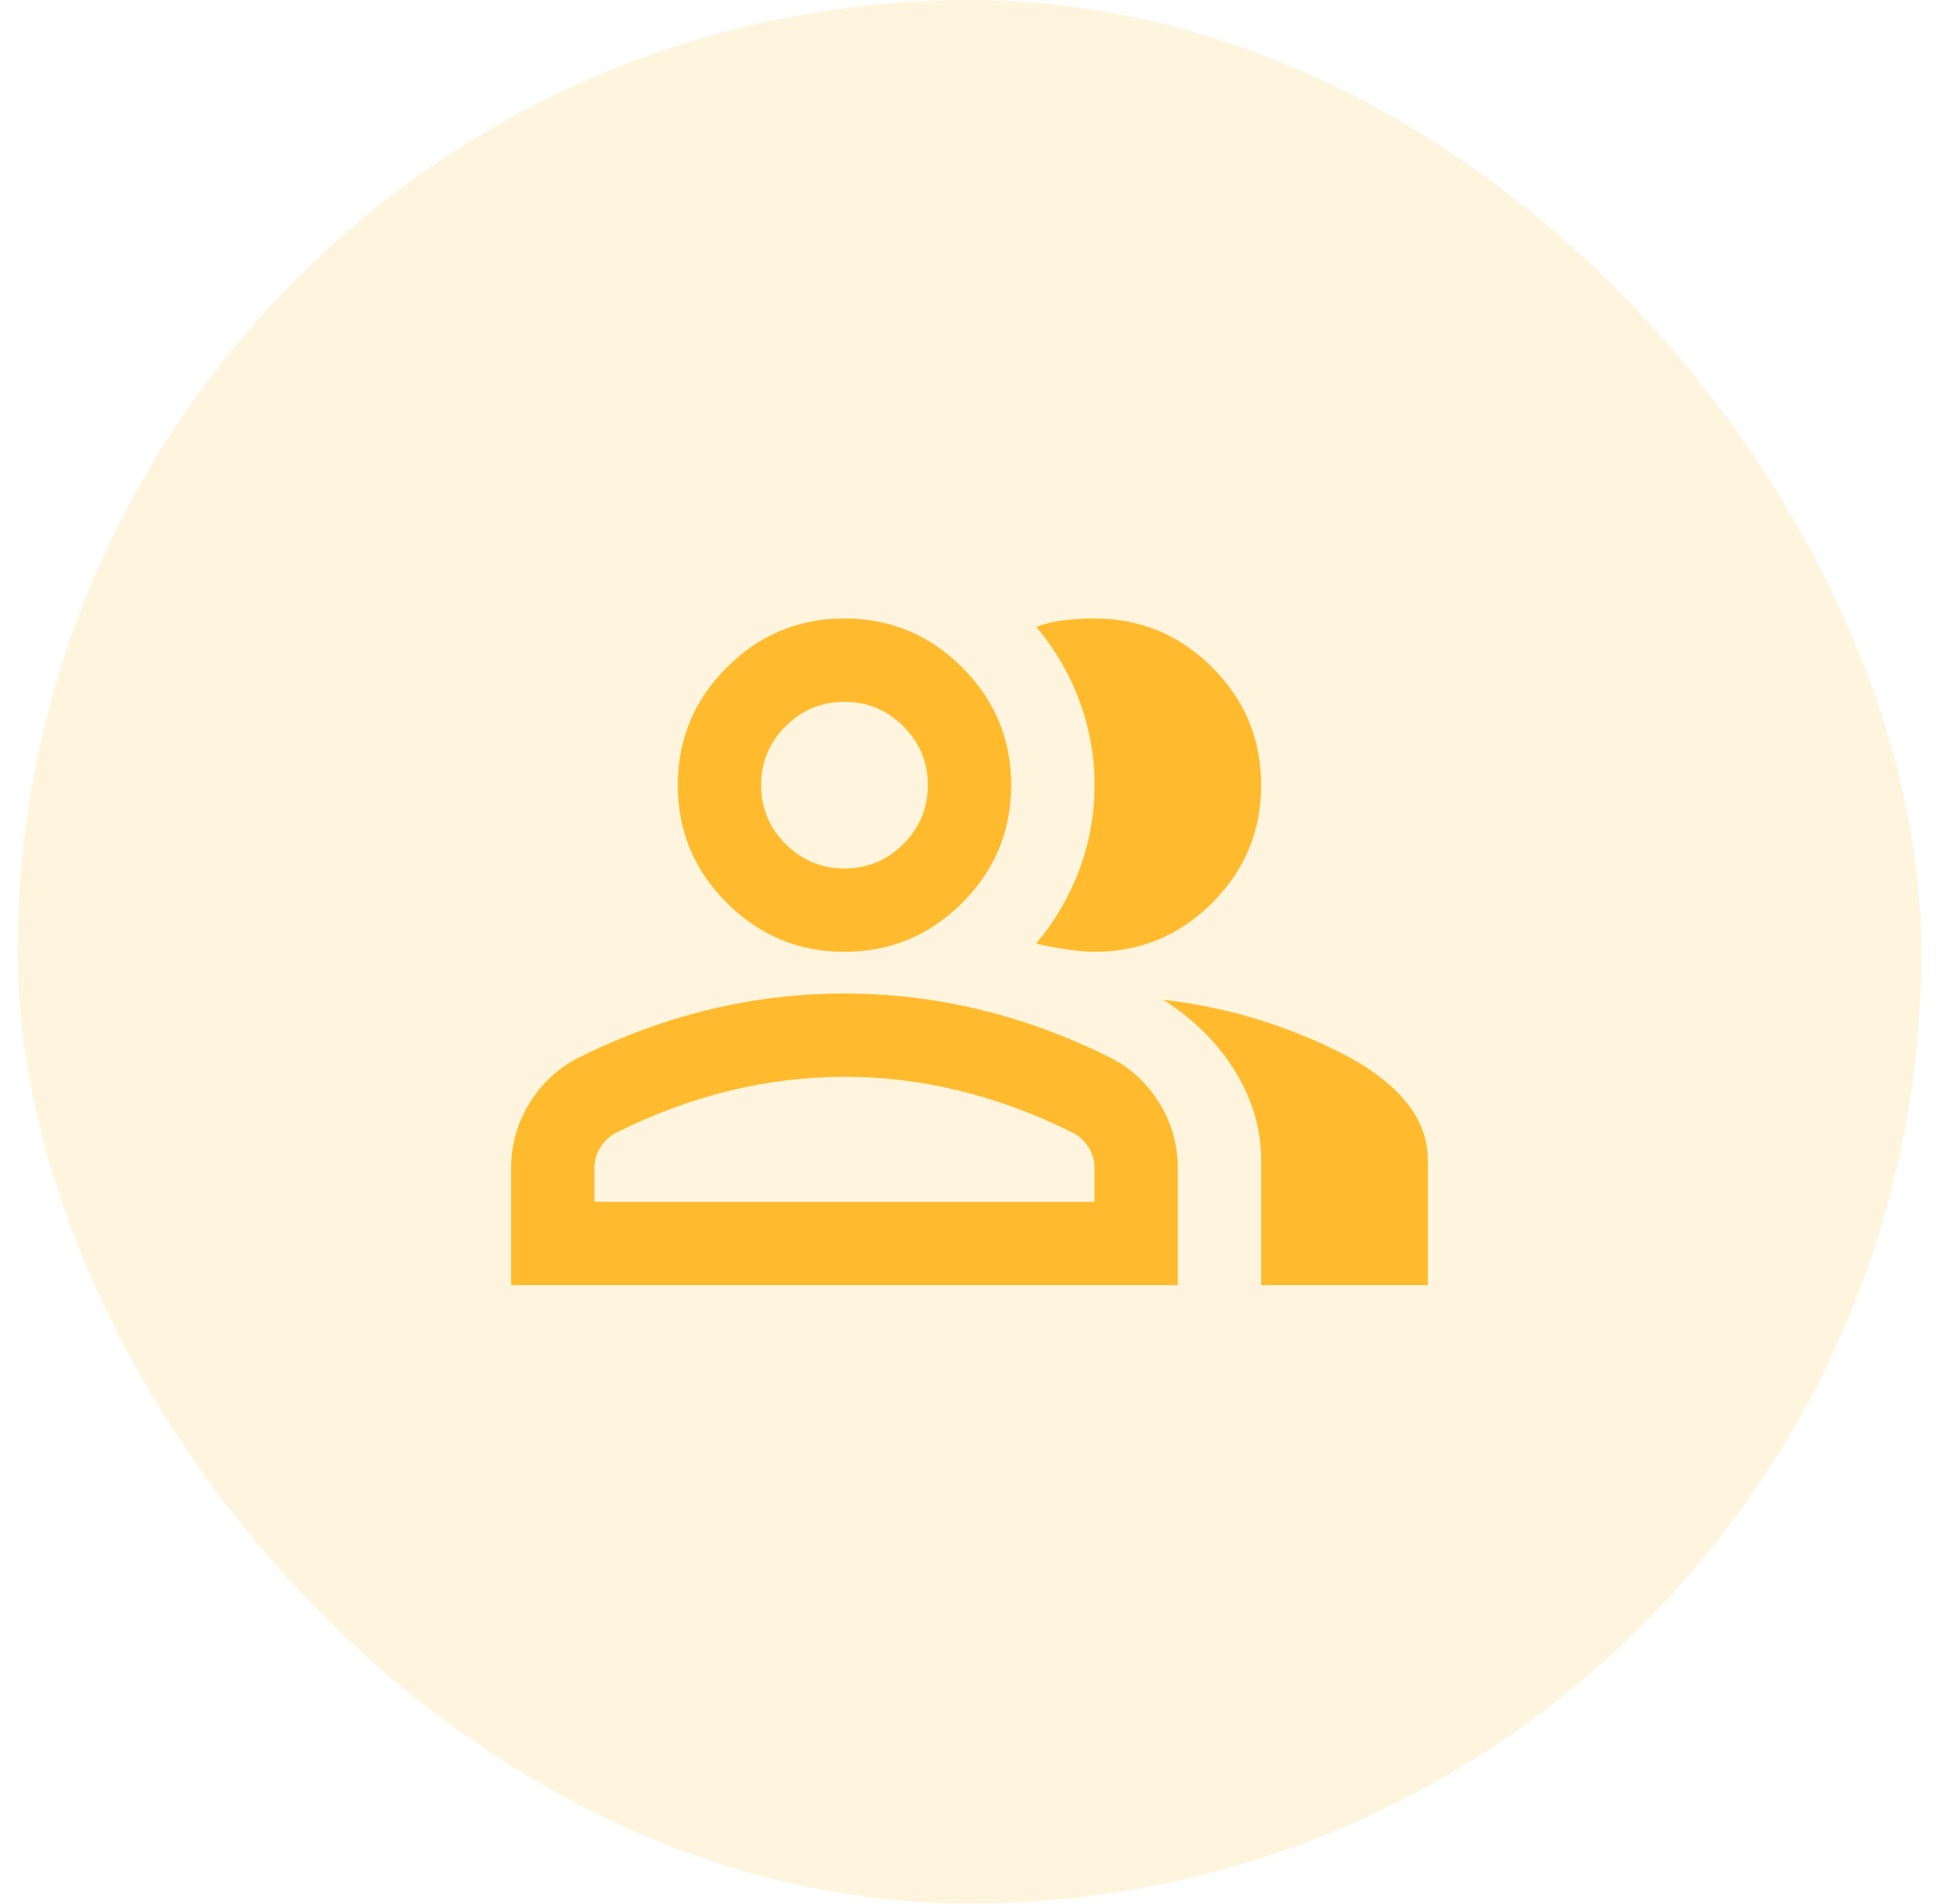
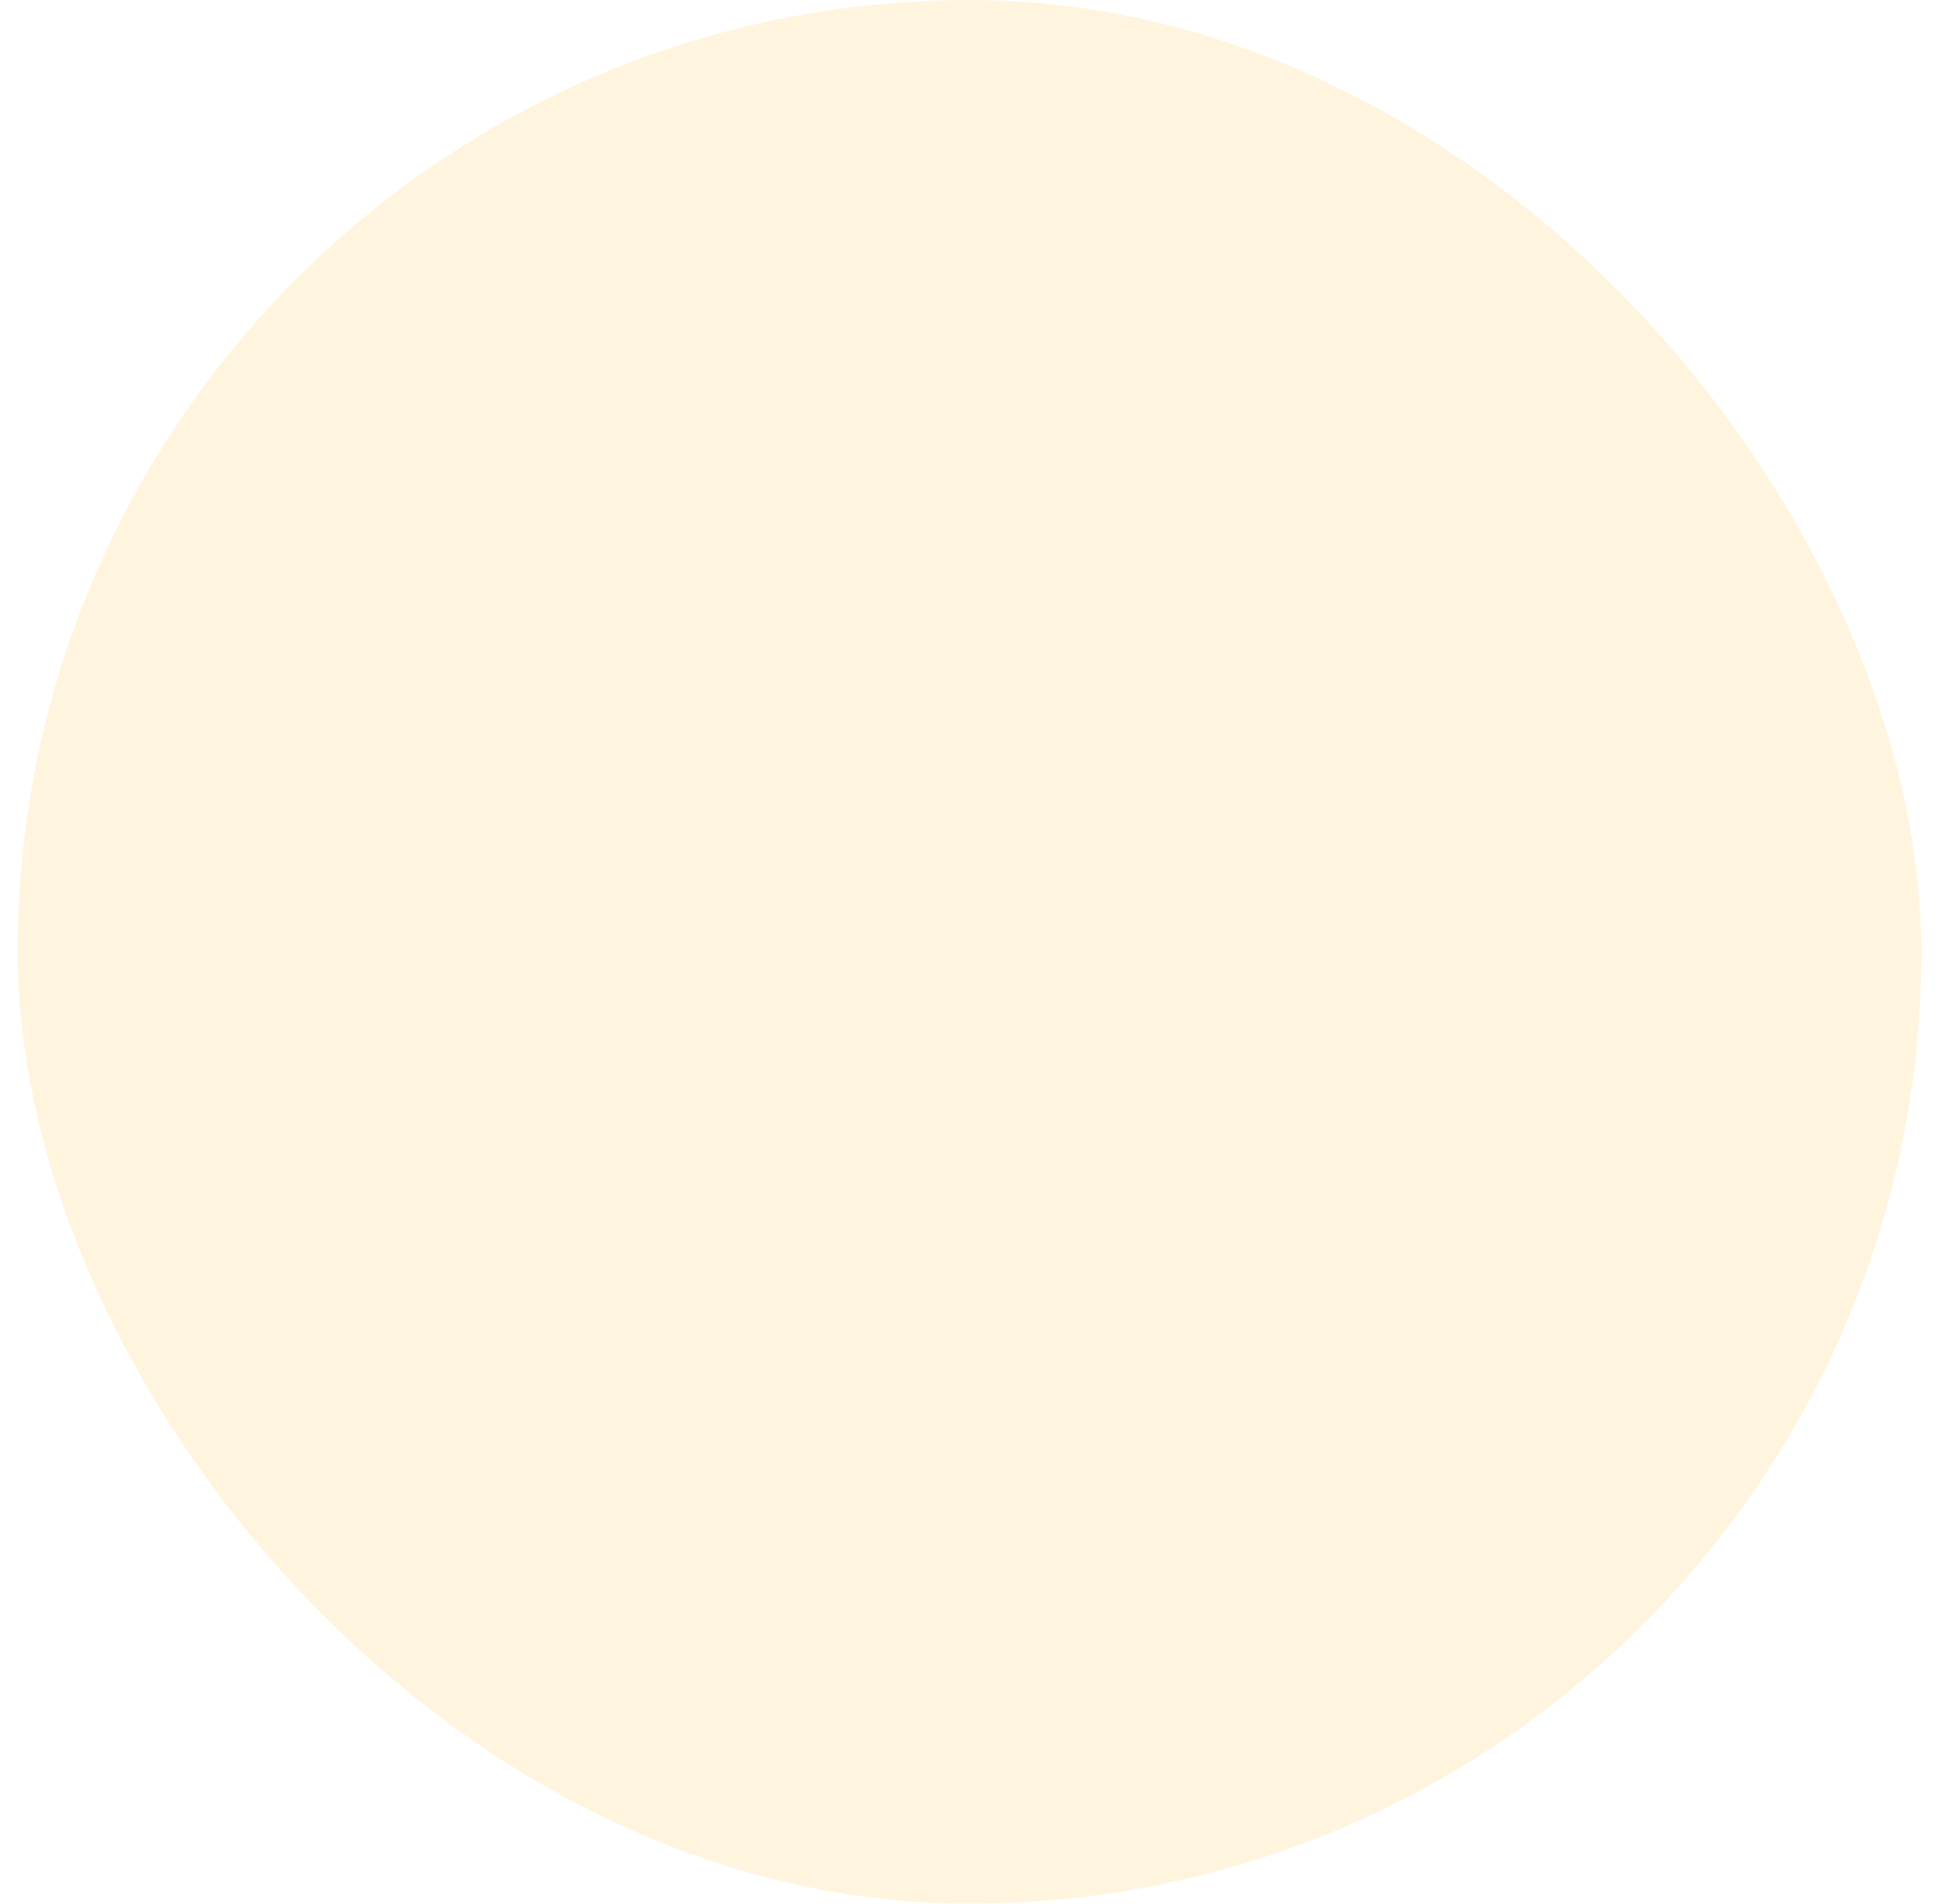
<svg xmlns="http://www.w3.org/2000/svg" width="55" height="54" viewBox="0 0 55 54" fill="none">
  <rect x="0.5" width="54" height="54" rx="27" fill="#FFBB2D" fill-opacity="0.16" />
  <mask id="mask0_2052_313" style="mask-type:alpha" maskUnits="userSpaceOnUse" x="13" y="12" width="29" height="30">
    <rect x="13.317" y="12.817" width="28.367" height="28.367" fill="#D9D9D9" />
  </mask>
  <g mask="url(#mask0_2052_313)">
-     <path d="M14.498 36.456V33.146C14.498 32.476 14.671 31.861 15.015 31.299C15.36 30.738 15.818 30.309 16.389 30.014C17.611 29.403 18.852 28.945 20.113 28.64C21.373 28.335 22.654 28.182 23.954 28.182C25.254 28.182 26.534 28.335 27.795 28.64C29.056 28.945 30.297 29.403 31.518 30.014C32.09 30.309 32.548 30.738 32.892 31.299C33.237 31.861 33.409 32.476 33.409 33.146V36.456H14.498ZM35.773 36.456V32.91C35.773 32.043 35.532 31.211 35.049 30.413C34.567 29.615 33.882 28.93 32.996 28.359C34 28.477 34.946 28.679 35.832 28.965C36.719 29.251 37.546 29.6 38.315 30.014C39.024 30.408 39.565 30.846 39.94 31.329C40.314 31.811 40.501 32.339 40.501 32.91V36.456H35.773ZM23.954 27C22.654 27 21.541 26.537 20.615 25.611C19.689 24.685 19.226 23.572 19.226 22.272C19.226 20.972 19.689 19.859 20.615 18.933C21.541 18.007 22.654 17.544 23.954 17.544C25.254 17.544 26.367 18.007 27.293 18.933C28.219 19.859 28.682 20.972 28.682 22.272C28.682 23.572 28.219 24.685 27.293 25.611C26.367 26.537 25.254 27 23.954 27ZM35.773 22.272C35.773 23.572 35.31 24.685 34.385 25.611C33.459 26.537 32.346 27 31.046 27C30.829 27 30.553 26.975 30.218 26.926C29.883 26.877 29.608 26.823 29.391 26.764C29.923 26.133 30.331 25.434 30.617 24.666C30.903 23.897 31.046 23.1 31.046 22.272C31.046 21.445 30.903 20.647 30.617 19.879C30.331 19.11 29.923 18.411 29.391 17.781C29.667 17.682 29.942 17.618 30.218 17.589C30.494 17.559 30.77 17.544 31.046 17.544C32.346 17.544 33.459 18.007 34.385 18.933C35.31 19.859 35.773 20.972 35.773 22.272ZM16.862 34.092H31.046V33.146C31.046 32.929 30.991 32.732 30.883 32.555C30.775 32.378 30.632 32.24 30.455 32.142C29.391 31.61 28.317 31.211 27.234 30.945C26.15 30.679 25.057 30.546 23.954 30.546C22.851 30.546 21.757 30.679 20.674 30.945C19.59 31.211 18.517 31.61 17.453 32.142C17.276 32.24 17.133 32.378 17.025 32.555C16.916 32.732 16.862 32.929 16.862 33.146V34.092ZM23.954 24.636C24.604 24.636 25.16 24.405 25.623 23.942C26.086 23.479 26.318 22.922 26.318 22.272C26.318 21.622 26.086 21.066 25.623 20.603C25.16 20.14 24.604 19.908 23.954 19.908C23.304 19.908 22.747 20.14 22.284 20.603C21.821 21.066 21.59 21.622 21.59 22.272C21.59 22.922 21.821 23.479 22.284 23.942C22.747 24.405 23.304 24.636 23.954 24.636Z" fill="#FFBB2D" />
-   </g>
+     </g>
</svg>